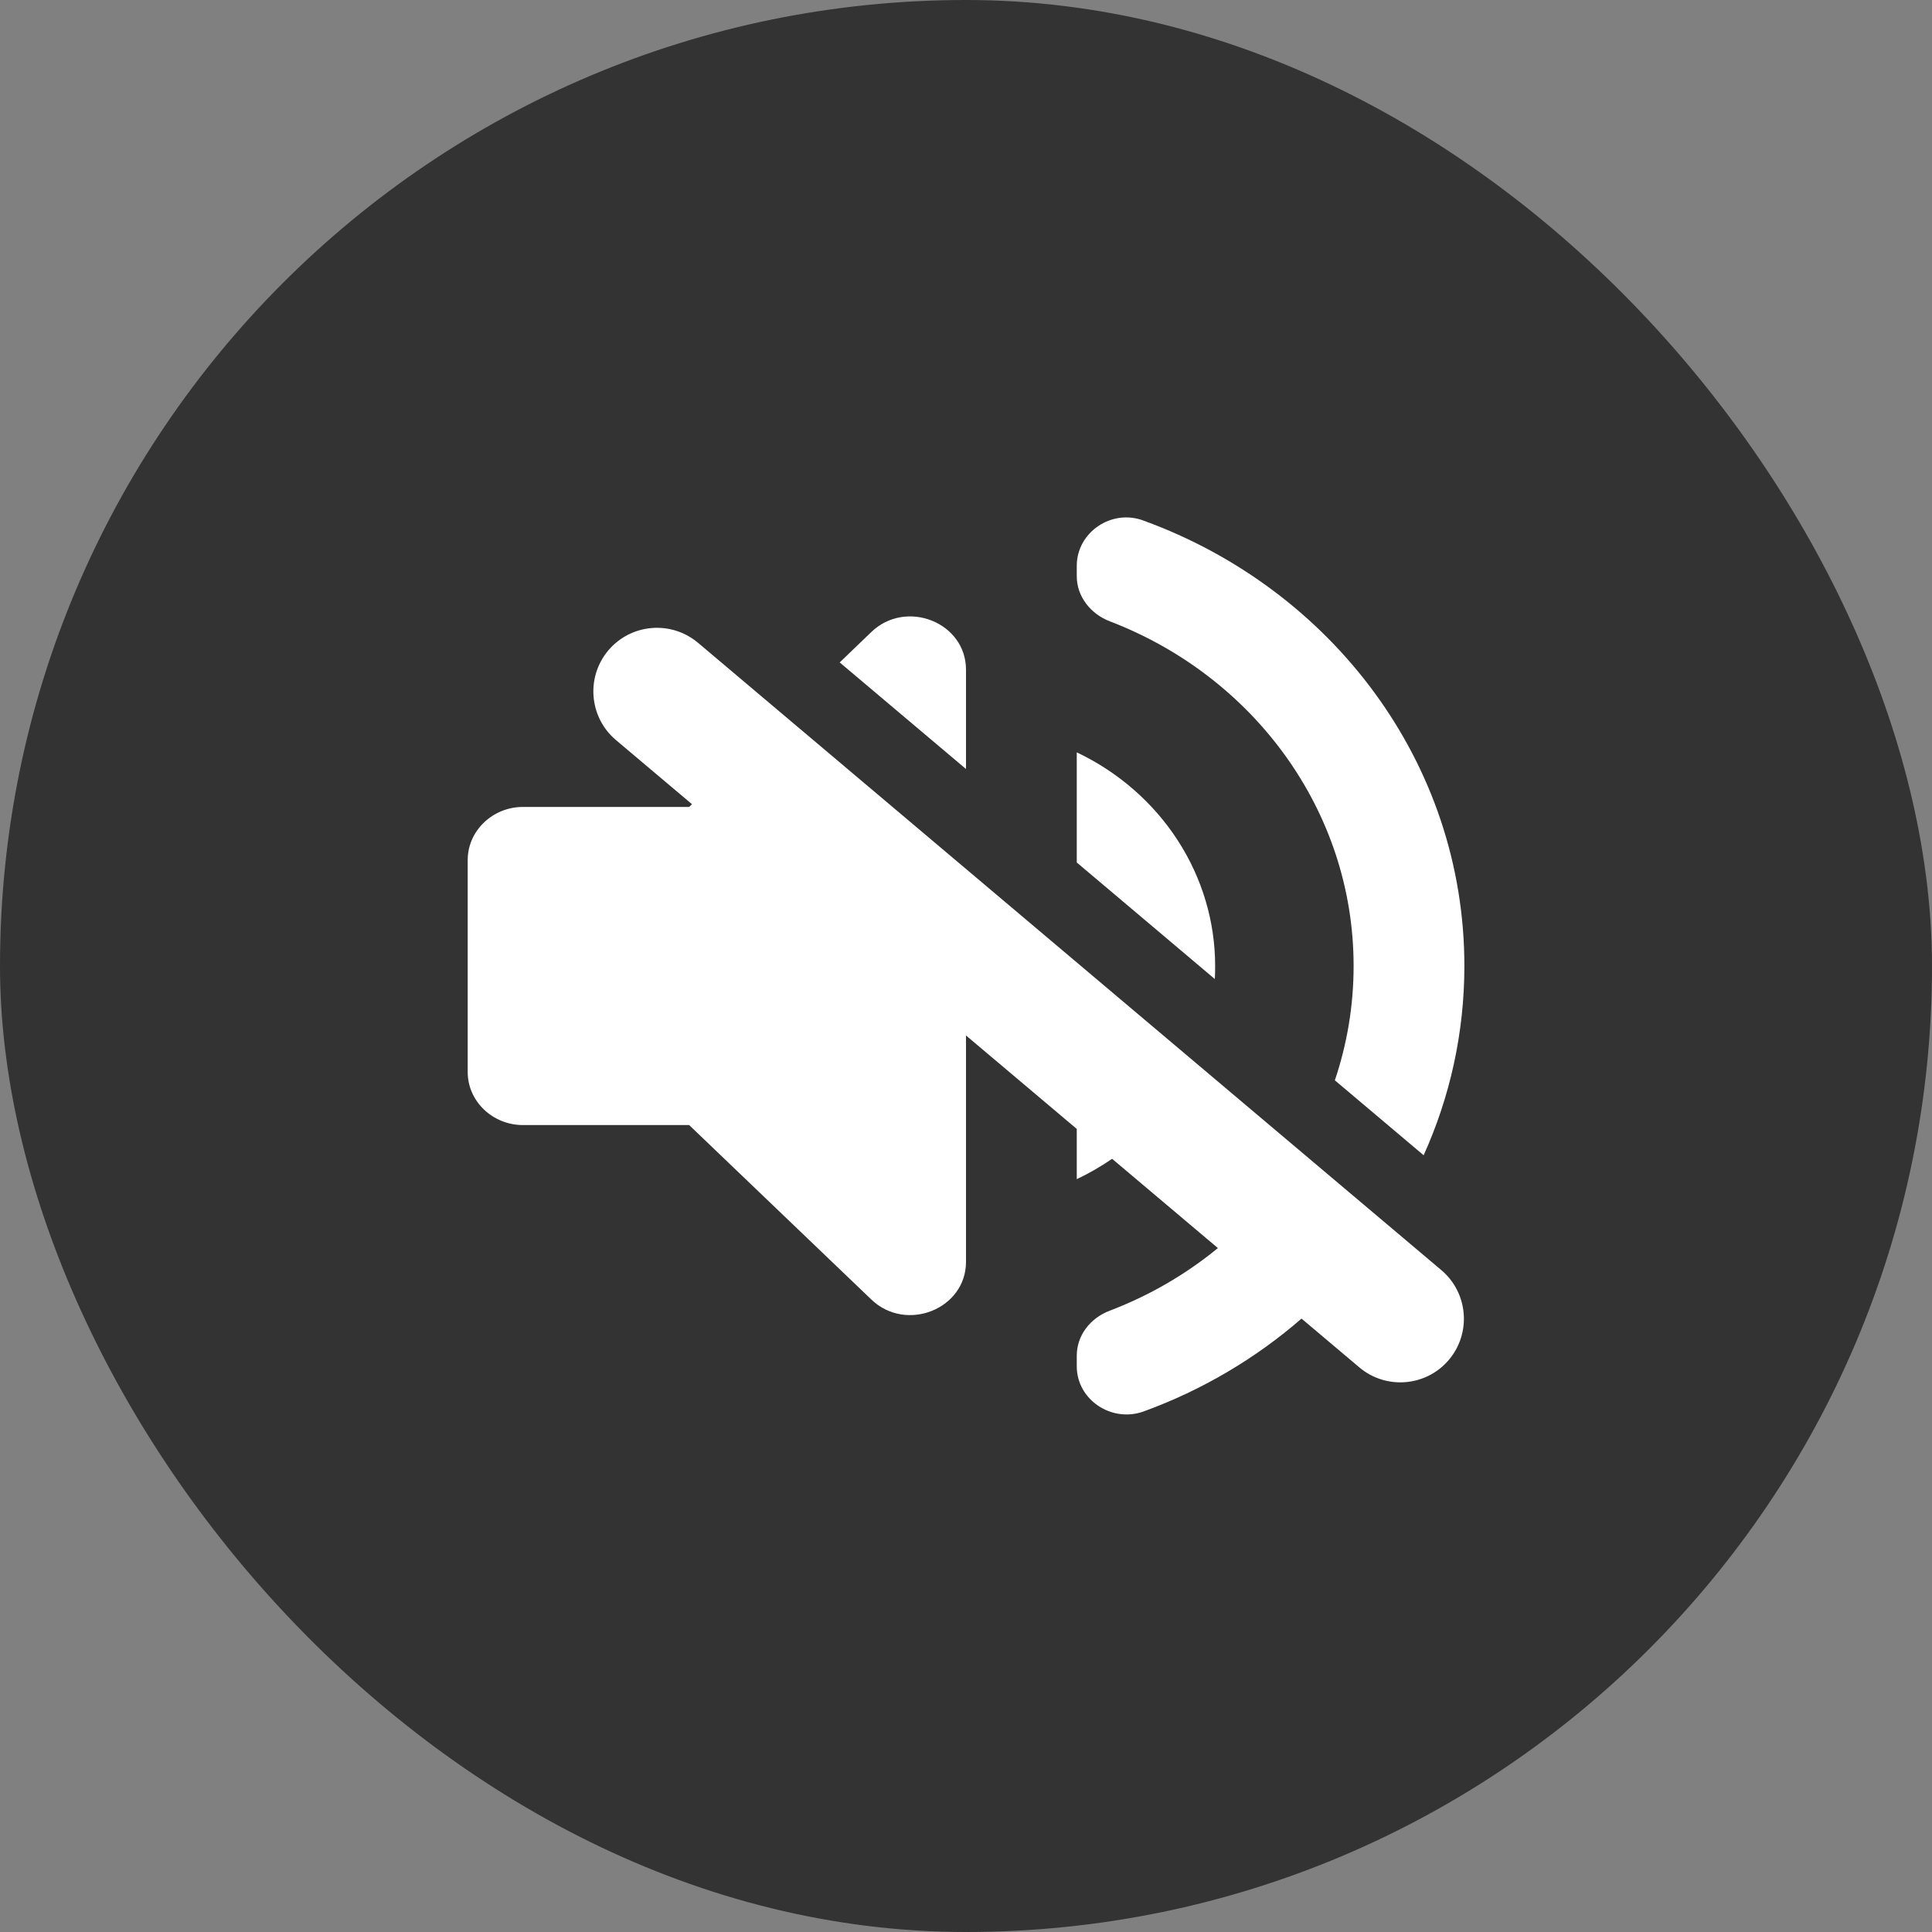
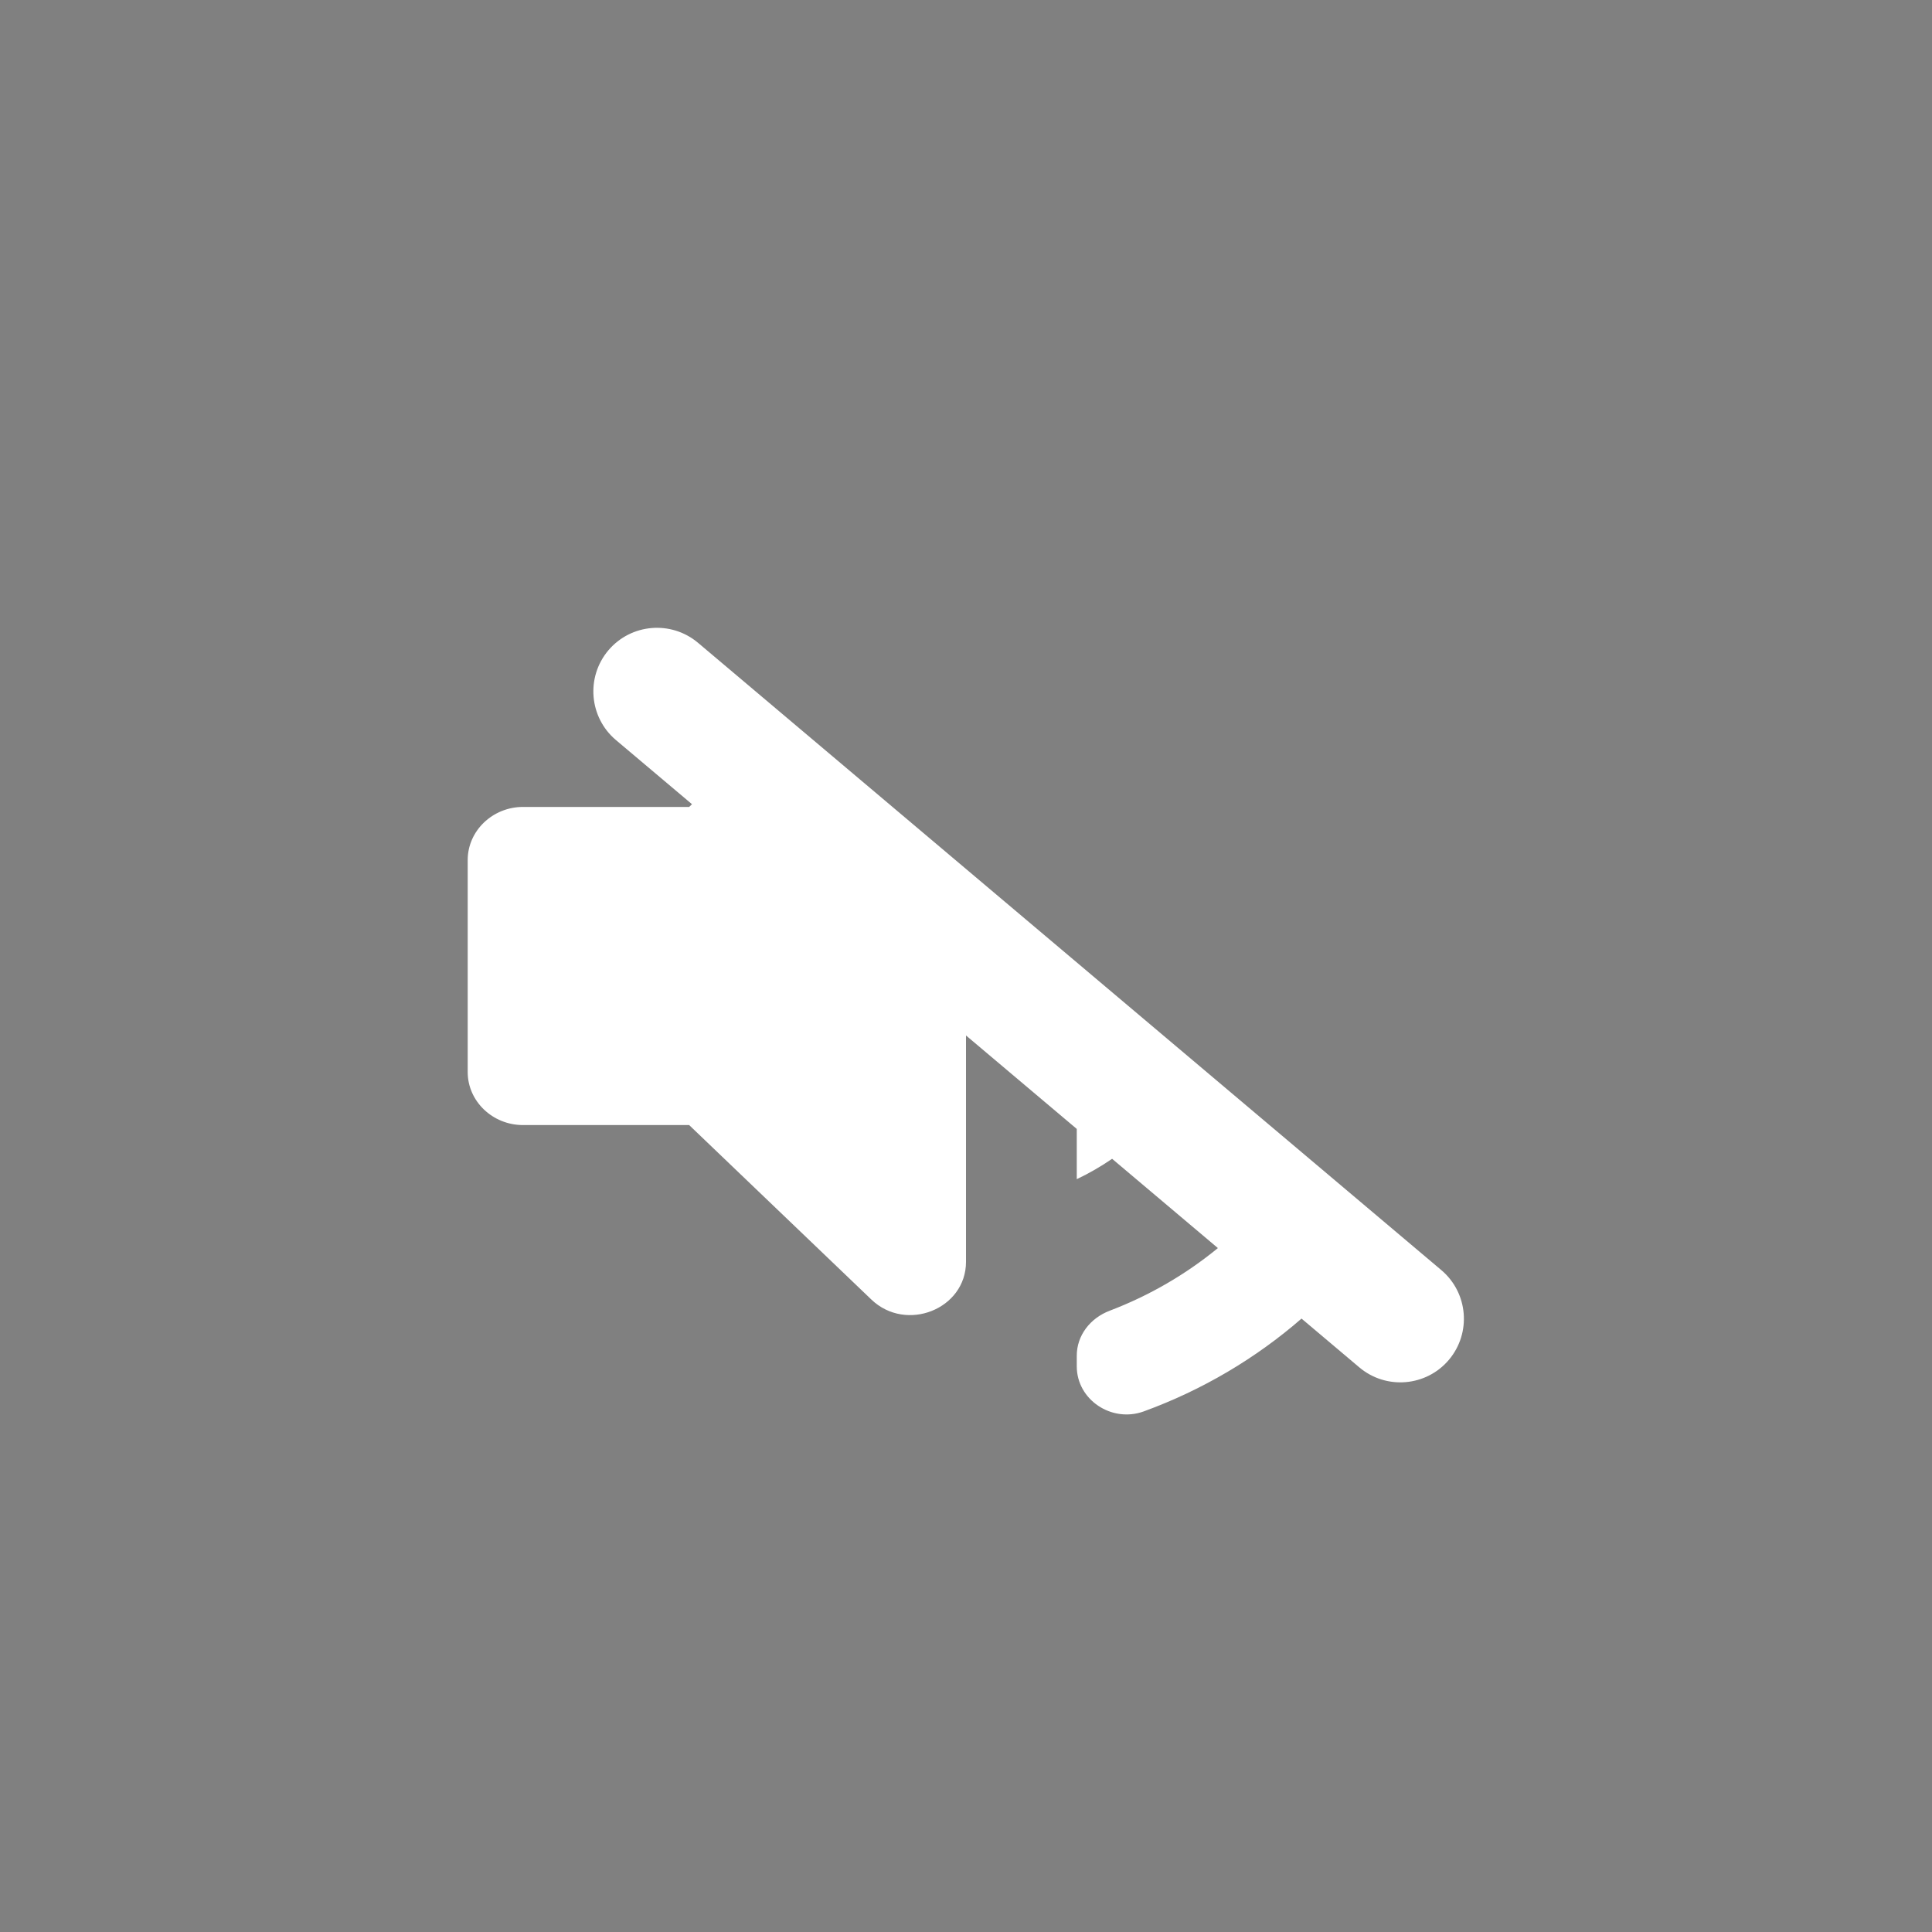
<svg xmlns="http://www.w3.org/2000/svg" width="24" height="24" viewBox="0 0 24 24" fill="none">
  <rect x="0" y="0" width="24" height="24" fill="#808080" stroke="none" />
-   <rect width="24" height="24" rx="12" fill="black" fill-opacity="0.6" />
  <path d="M5.81 10.683V13.318C5.81 13.68 6.119 13.976 6.497 13.976H8.561L10.824 16.143C11.257 16.558 12 16.262 12 15.675V12.863L13.376 14.024V14.648C13.53 14.575 13.677 14.49 13.815 14.395L15.129 15.504C14.733 15.829 14.281 16.093 13.788 16.281C13.541 16.374 13.376 16.591 13.376 16.841V16.973C13.376 17.388 13.809 17.678 14.208 17.533C14.938 17.267 15.601 16.873 16.168 16.38L16.886 16.986C17.219 17.267 17.718 17.225 17.999 16.892C18.28 16.558 18.238 16.06 17.905 15.778L8.671 7.985C8.337 7.704 7.839 7.746 7.557 8.079C7.276 8.413 7.318 8.911 7.651 9.193L8.596 9.99L8.561 10.024H6.497C6.119 10.024 5.81 10.321 5.81 10.683Z" fill="white" />
-   <path d="M13.376 10.714L15.091 12.162C15.094 12.108 15.095 12.055 15.095 12C15.095 11.448 14.934 10.908 14.63 10.439C14.326 9.97 13.892 9.591 13.376 9.346V10.714Z" fill="white" />
-   <path d="M16.582 13.42L17.685 14.351C18.01 13.631 18.191 12.836 18.191 12C18.191 9.471 16.54 7.318 14.208 6.468C13.809 6.316 13.376 6.613 13.376 7.028V7.159C13.376 7.41 13.548 7.627 13.788 7.719C15.563 8.398 16.815 10.064 16.815 12C16.815 12.495 16.733 12.973 16.582 13.42Z" fill="white" />
-   <path d="M10.431 8.229L12 9.553V8.319C12 7.732 11.257 7.436 10.824 7.851L10.431 8.229Z" fill="white" />
</svg>